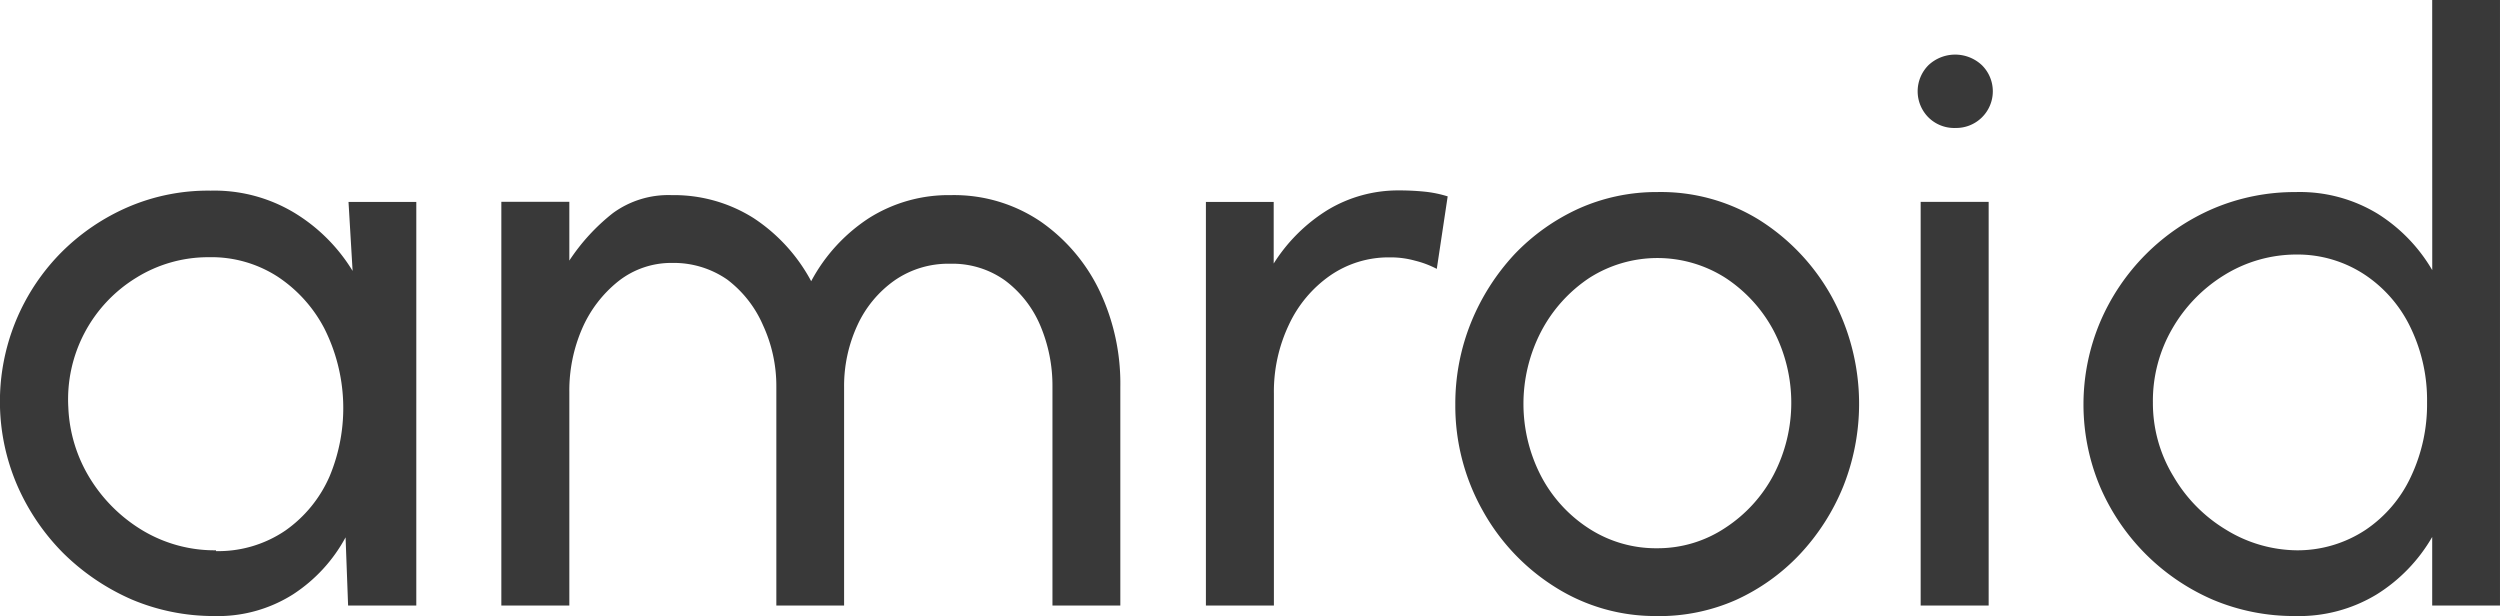
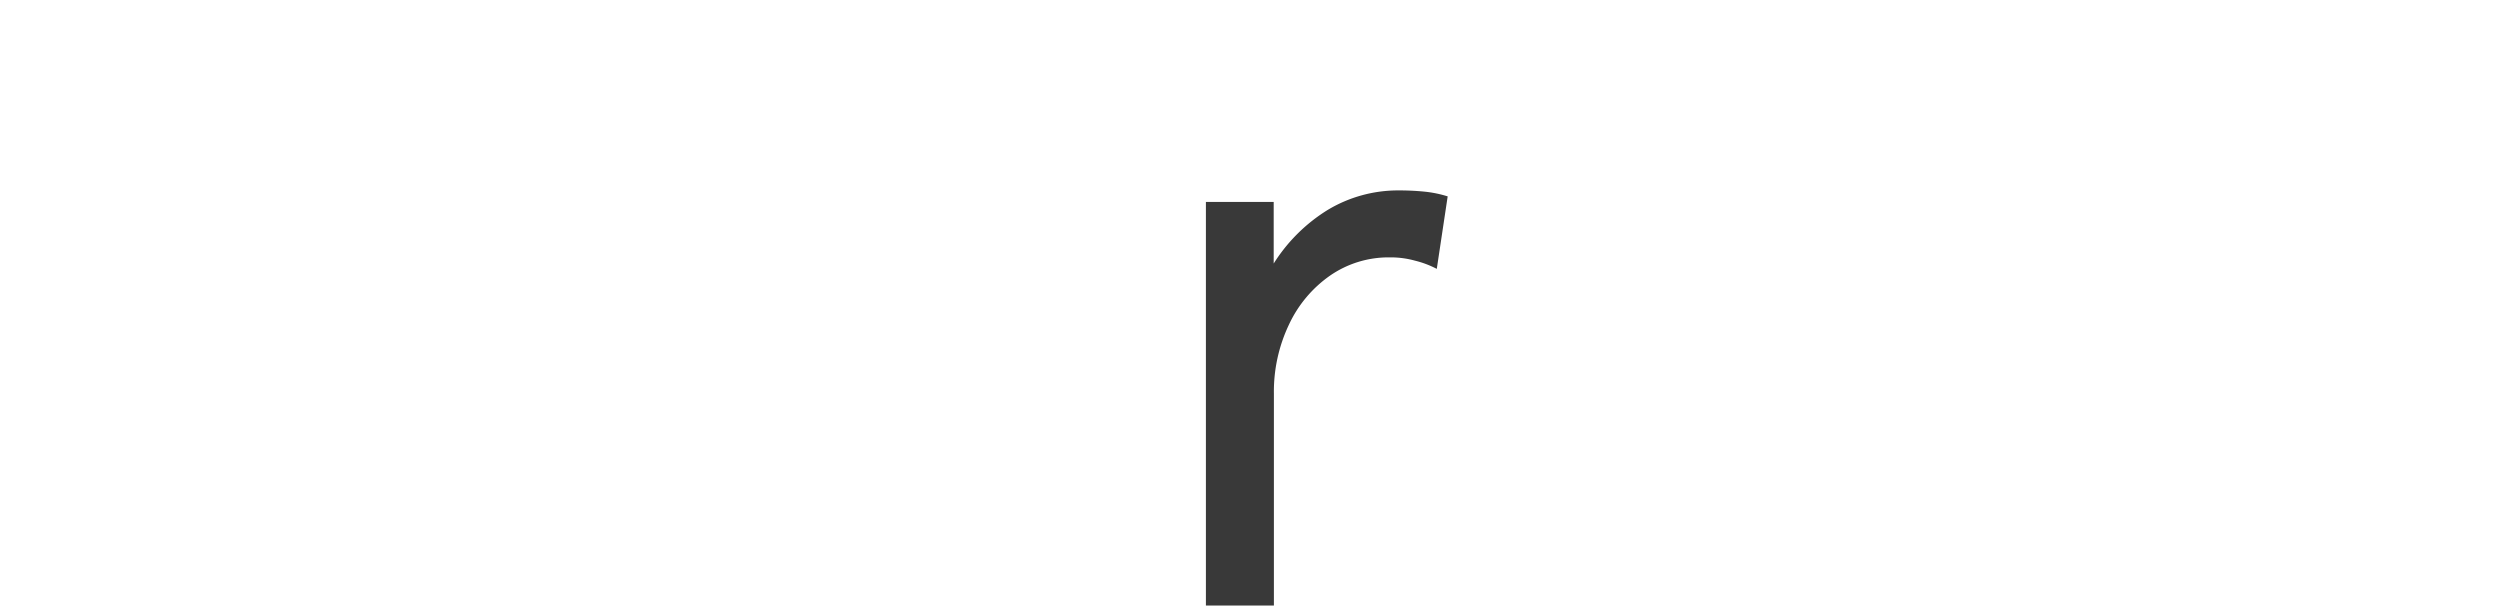
<svg xmlns="http://www.w3.org/2000/svg" width="145.455" height="35.846" viewBox="0 0 145.455 35.846">
  <g id="Group_1542" data-name="Group 1542" transform="translate(0 0)">
-     <path id="Path_1770" data-name="Path 1770" d="M32.871,20.248h3.944V43.732H32.847L32.7,39.764a9.107,9.107,0,0,1-3.048,3.311,8.163,8.163,0,0,1-4.625,1.267,12.226,12.226,0,0,1-4.781-.968,13.146,13.146,0,0,1-3.98-2.7,12.86,12.86,0,0,1-2.689-3.98,12.322,12.322,0,0,1,2.593-13.517,12.489,12.489,0,0,1,3.9-2.641,11.772,11.772,0,0,1,4.781-.944,9.023,9.023,0,0,1,4.888,1.3,10.1,10.1,0,0,1,3.37,3.37ZM25.162,40.565a6.932,6.932,0,0,0,4.04-1.2,7.505,7.505,0,0,0,2.57-3.155A10.3,10.3,0,0,0,31.46,27.6a8.1,8.1,0,0,0-2.725-3.012,7.1,7.1,0,0,0-3.992-1.123,7.936,7.936,0,0,0-4.231,1.2A8.294,8.294,0,0,0,16.569,32.2a8.521,8.521,0,0,0,1.291,4.183,9.059,9.059,0,0,0,3.107,3.024,8.163,8.163,0,0,0,4.195,1.111Z" transform="translate(-12.594 -8.5)" fill="#393939" />
-     <path id="Path_1771" data-name="Path 1771" d="M37,43.689V20.2h3.956v3.418a11.641,11.641,0,0,1,2.534-2.761A5.462,5.462,0,0,1,46.9,19.81a8.677,8.677,0,0,1,4.781,1.339,10.051,10.051,0,0,1,3.346,3.669,9.979,9.979,0,0,1,3.358-3.669,8.677,8.677,0,0,1,4.781-1.339,8.975,8.975,0,0,1,5.2,1.53A10.326,10.326,0,0,1,71.814,25.4a12.561,12.561,0,0,1,1.2,5.569V43.689H69.065V30.961a8.963,8.963,0,0,0-.717-3.585A6.358,6.358,0,0,0,66.3,24.77a5.259,5.259,0,0,0-3.179-.968,5.486,5.486,0,0,0-3.239.968,6.514,6.514,0,0,0-2.163,2.605,8.426,8.426,0,0,0-.777,3.585V43.689H53V30.961a8.426,8.426,0,0,0-.777-3.585,6.621,6.621,0,0,0-2.08-2.653,5.462,5.462,0,0,0-3.215-.968,4.96,4.96,0,0,0-3.119,1.064,7.171,7.171,0,0,0-2.1,2.737,9.047,9.047,0,0,0-.753,3.7V43.689Z" transform="translate(-7.831 -8.457)" fill="#393939" />
    <path id="Path_1772" data-name="Path 1772" d="M84.733,24.145a5.629,5.629,0,0,0-1.267-.478,5.294,5.294,0,0,0-1.482-.191,5.976,5.976,0,0,0-3.466,1.064,7.171,7.171,0,0,0-2.39,2.856,9.059,9.059,0,0,0-.872,4V43.734H71.3V20.249h3.944v3.585a9.788,9.788,0,0,1,3.143-3.119,7.936,7.936,0,0,1,4.159-1.135,14.666,14.666,0,0,1,1.482.072,6.812,6.812,0,0,1,1.339.275Z" transform="translate(-1.138 -8.501)" fill="#393939" />
-     <path id="Path_1773" data-name="Path 1773" d="M95.188,44.328a10.876,10.876,0,0,1-5.9-1.661,12.262,12.262,0,0,1-4.255-4.482,12.429,12.429,0,0,1-1.59-6.167,12.608,12.608,0,0,1,.92-4.781,12.991,12.991,0,0,1,2.522-3.956,12.071,12.071,0,0,1,3.753-2.665,11.067,11.067,0,0,1,4.553-.956,10.876,10.876,0,0,1,5.9,1.6,12.3,12.3,0,0,1,4.255,4.494,12.991,12.991,0,0,1,.669,11.031,12.788,12.788,0,0,1-2.522,3.944A11.831,11.831,0,0,1,99.754,43.4a11.043,11.043,0,0,1-4.565.932Zm0-3.944a7.087,7.087,0,0,0,3.98-1.2,8.282,8.282,0,0,0,2.8-3.083,9.071,9.071,0,0,0,0-8.366,8.366,8.366,0,0,0-2.809-3.083,7.362,7.362,0,0,0-7.912,0,8.426,8.426,0,0,0-2.8,3.1,9.131,9.131,0,0,0,0,8.462,8.091,8.091,0,0,0,2.832,3.06A7.171,7.171,0,0,0,95.188,40.384Z" transform="translate(1.23 -8.486)" fill="#393939" />
-     <path id="Path_1774" data-name="Path 1774" d="M108.125,17.237a2.127,2.127,0,0,1-1.542-.61,2.151,2.151,0,0,1,0-3.048,2.271,2.271,0,0,1,3.1,0,2.134,2.134,0,0,1-1.554,3.657Zm-2,4.3h3.956V45.023h-3.956Z" transform="translate(5.623 -9.791)" fill="#393939" />
-     <path id="Path_1775" data-name="Path 1775" d="M134.312,10.31h3.944V45.542h-3.944V41.551a9.561,9.561,0,0,1-3.215,3.334,8.712,8.712,0,0,1-4.781,1.267,12.118,12.118,0,0,1-4.781-.956,12.561,12.561,0,0,1-6.549-6.573,12.346,12.346,0,0,1,0-9.561,12.525,12.525,0,0,1,6.6-6.621,12.119,12.119,0,0,1,4.781-.956,8.713,8.713,0,0,1,4.781,1.267,9.561,9.561,0,0,1,3.167,3.275Zm-7.888,32.018a7.171,7.171,0,0,0,4.028-1.2,7.566,7.566,0,0,0,2.629-3.1,9.824,9.824,0,0,0,.932-4.3,9.692,9.692,0,0,0-.944-4.326,7.637,7.637,0,0,0-2.641-3.083,7.087,7.087,0,0,0-4-1.2,7.983,7.983,0,0,0-4.219,1.2,8.8,8.8,0,0,0-3.012,3.1,8.366,8.366,0,0,0-1.135,4.3,8.187,8.187,0,0,0,1.2,4.314A8.76,8.76,0,0,0,122.3,41.12,8,8,0,0,0,126.425,42.328Z" transform="translate(7.198 -10.31)" fill="#393939" />
  </g>
</svg>